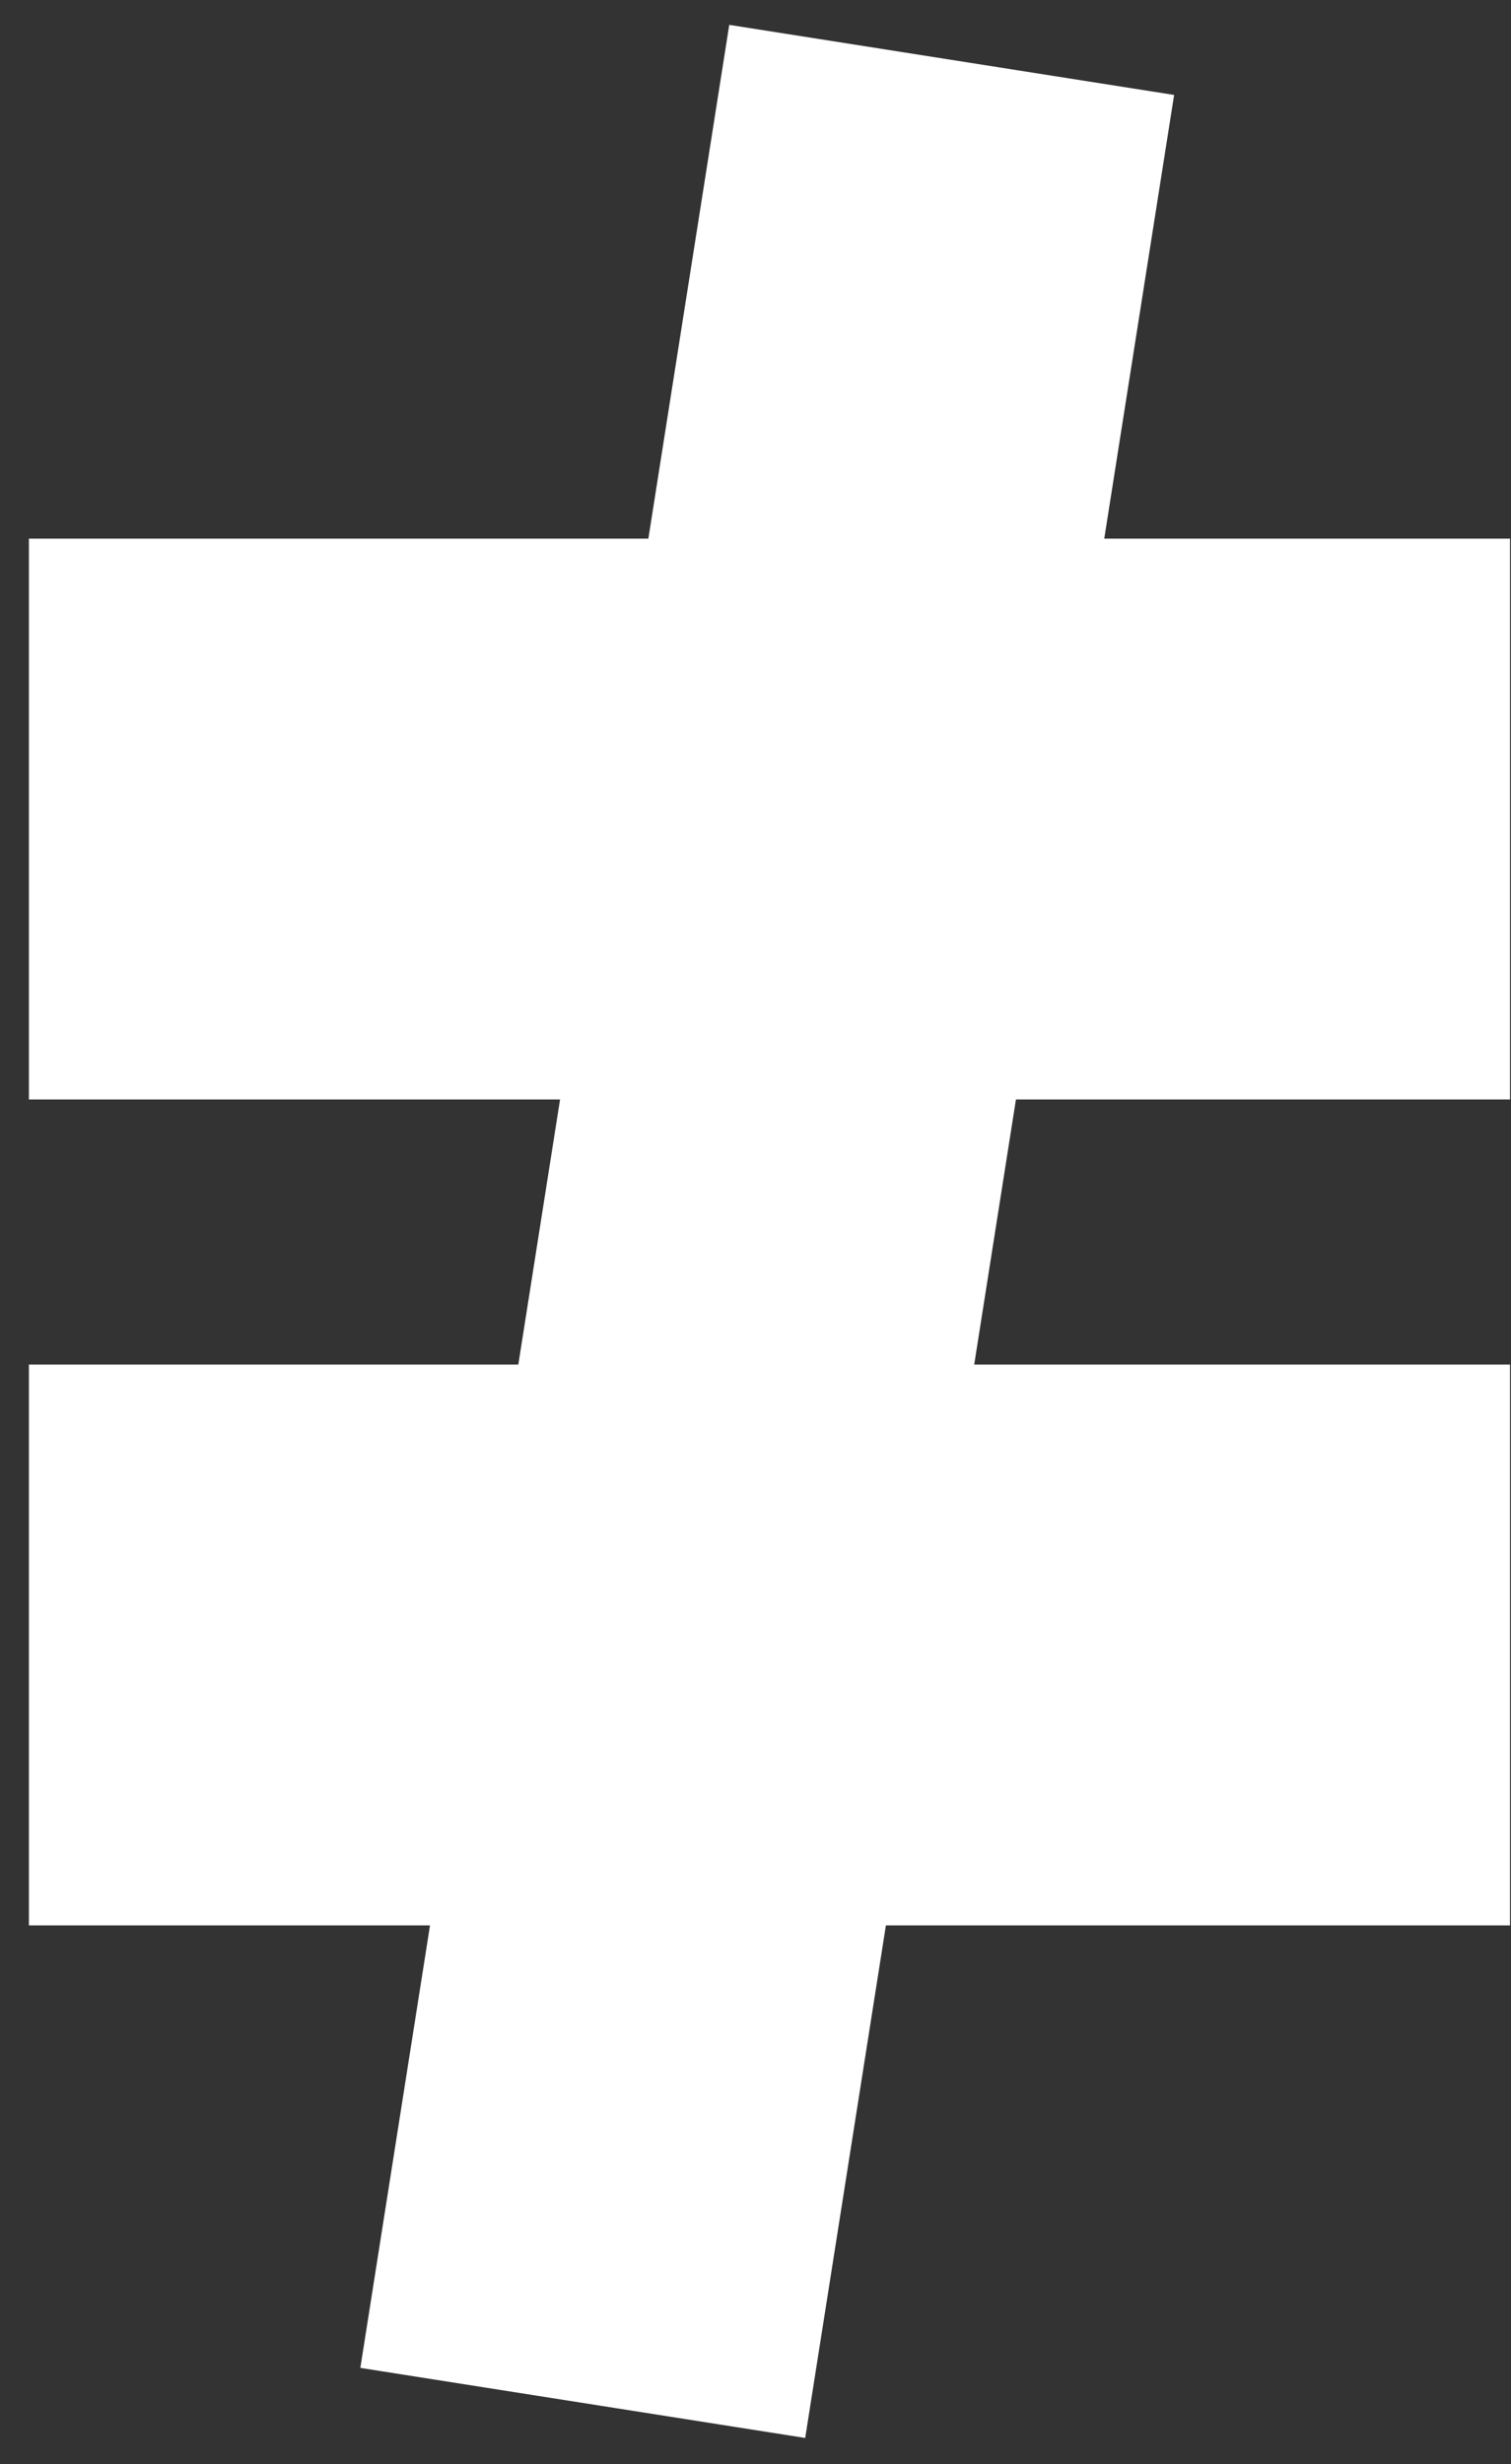
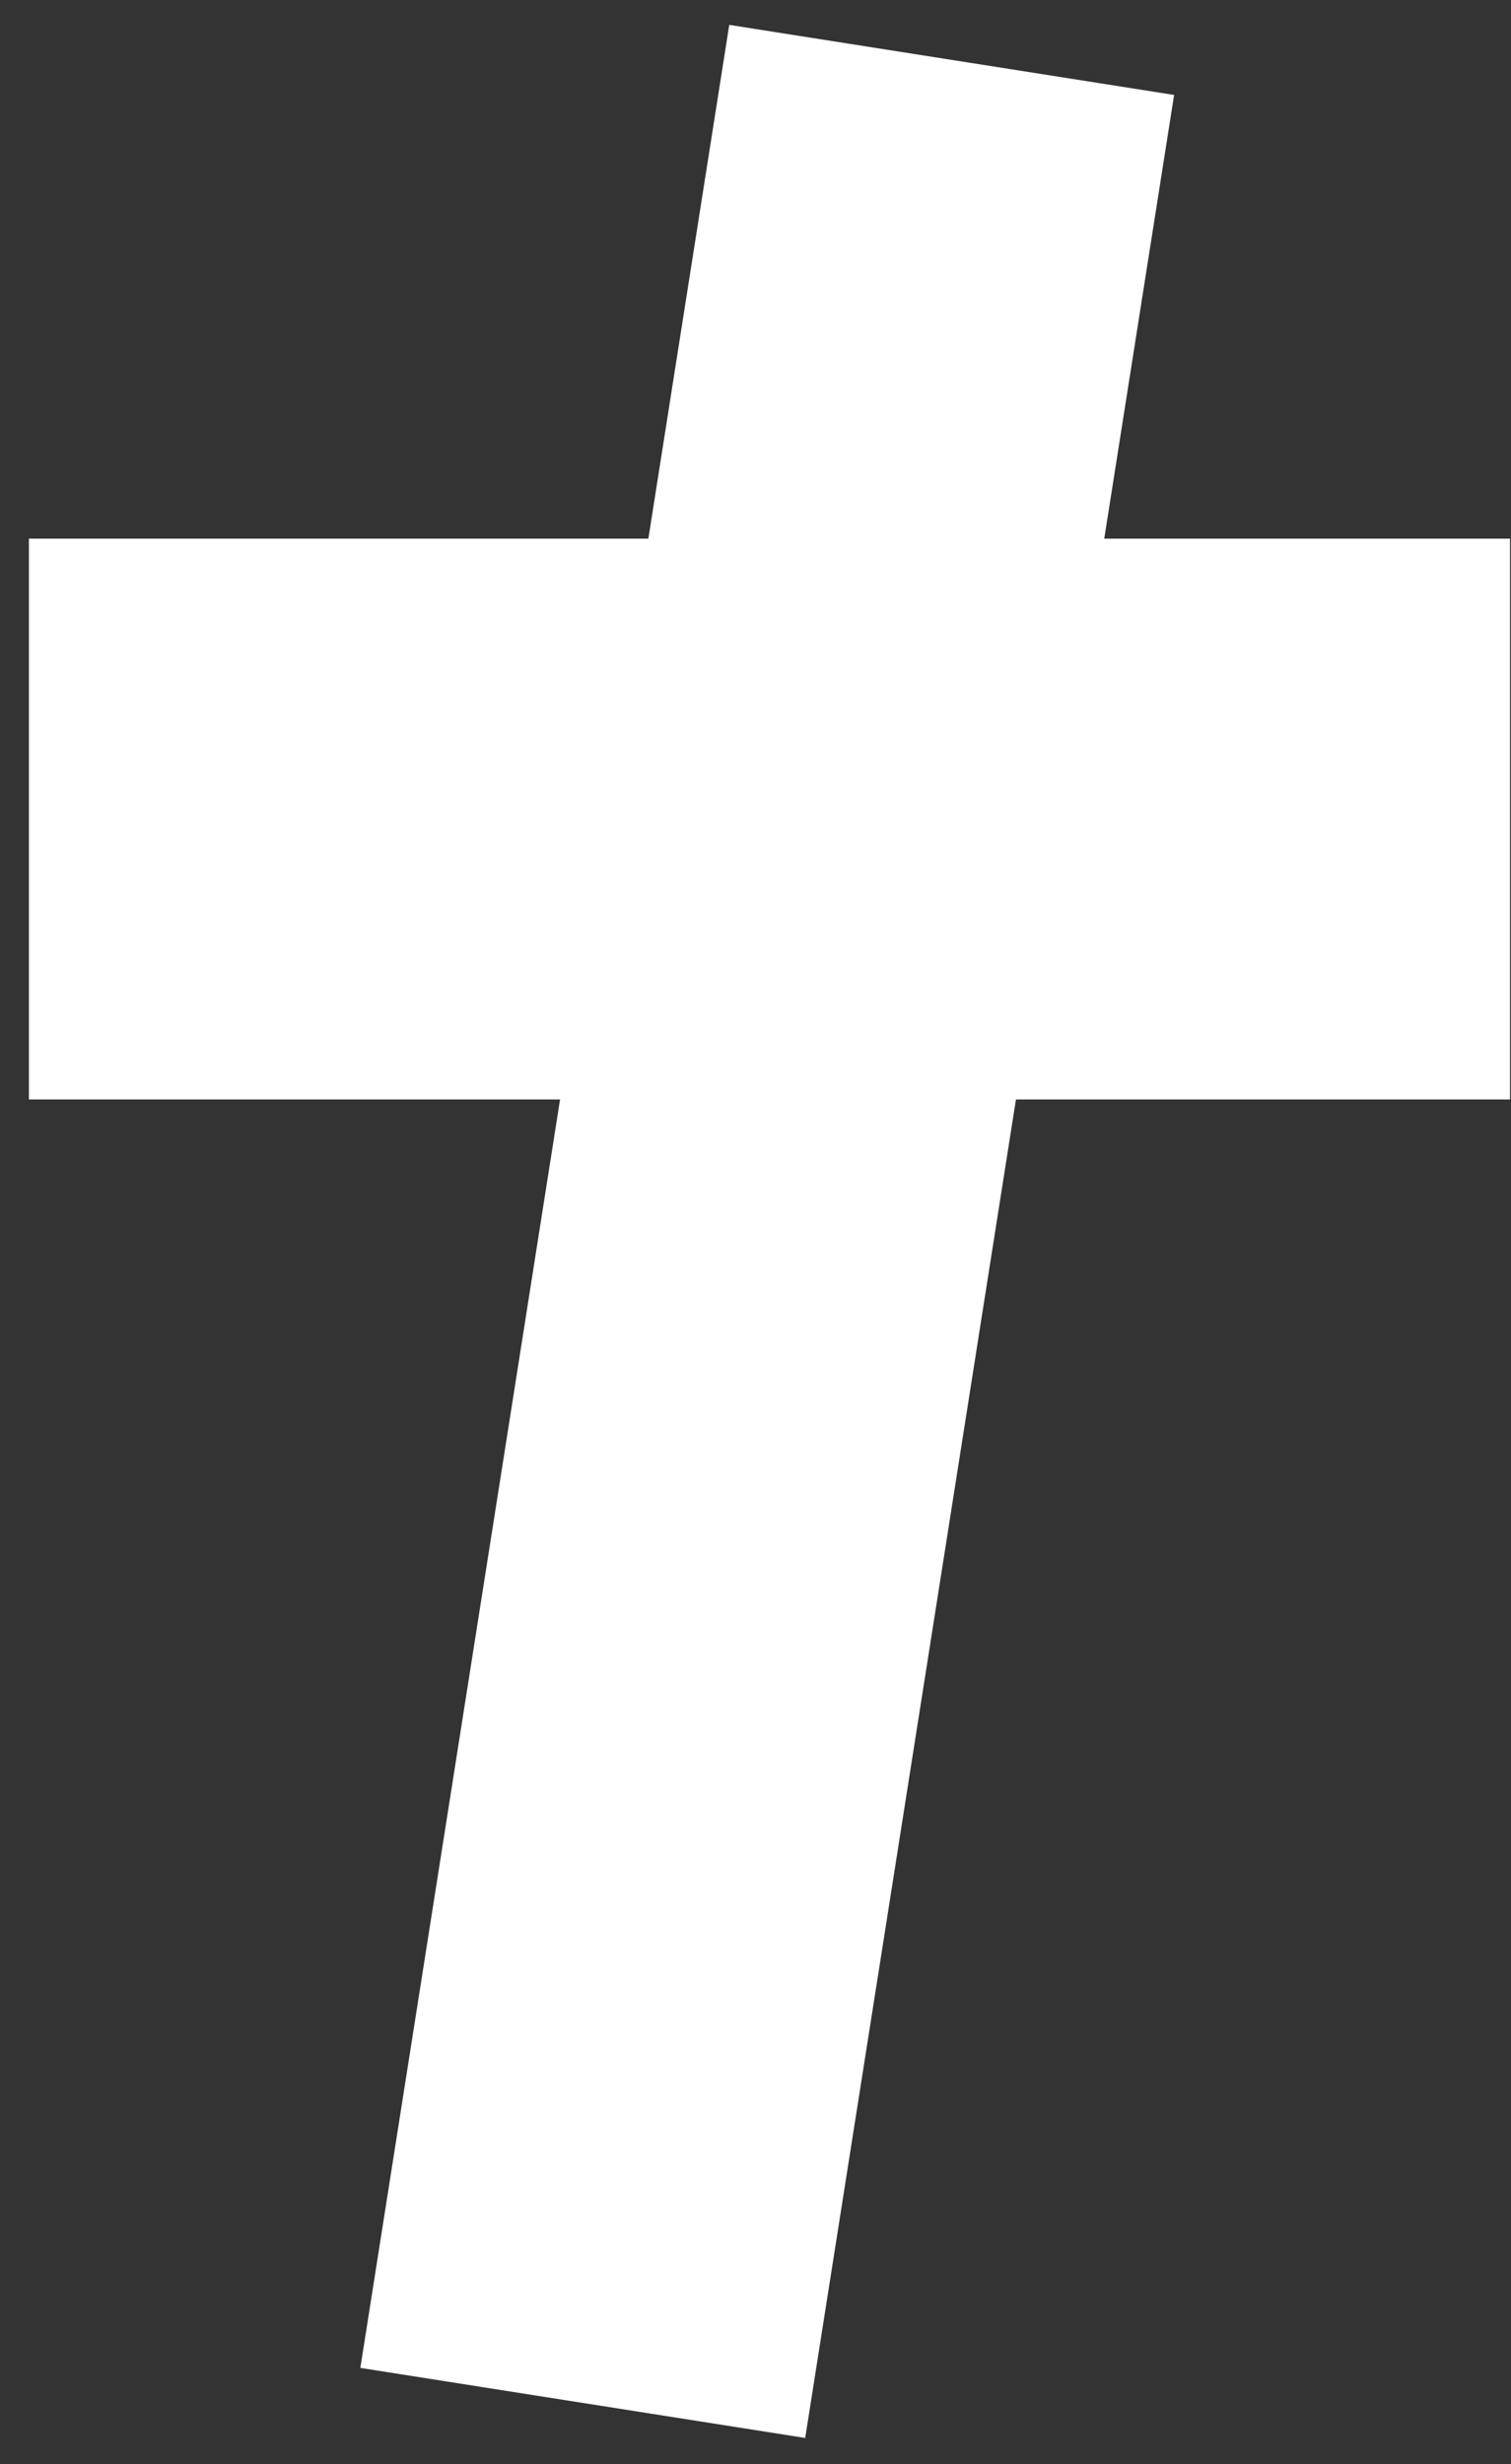
<svg xmlns="http://www.w3.org/2000/svg" width="46" height="75" viewBox="0 0 46 75" fill="none">
  <rect x="0" y="0" width="46" height="75" fill="#333333" stroke="none" />
-   <path d="M45.97 41.535H0.88V58.605H45.97V41.535Z" fill="white" />
  <path d="M45.97 16.395H0.88V33.465H45.97V16.395Z" fill="white" />
  <path d="M24.513 74.206L35.744 2.89L22.201 0.757L10.97 72.073L24.513 74.206Z" fill="white" />
</svg>